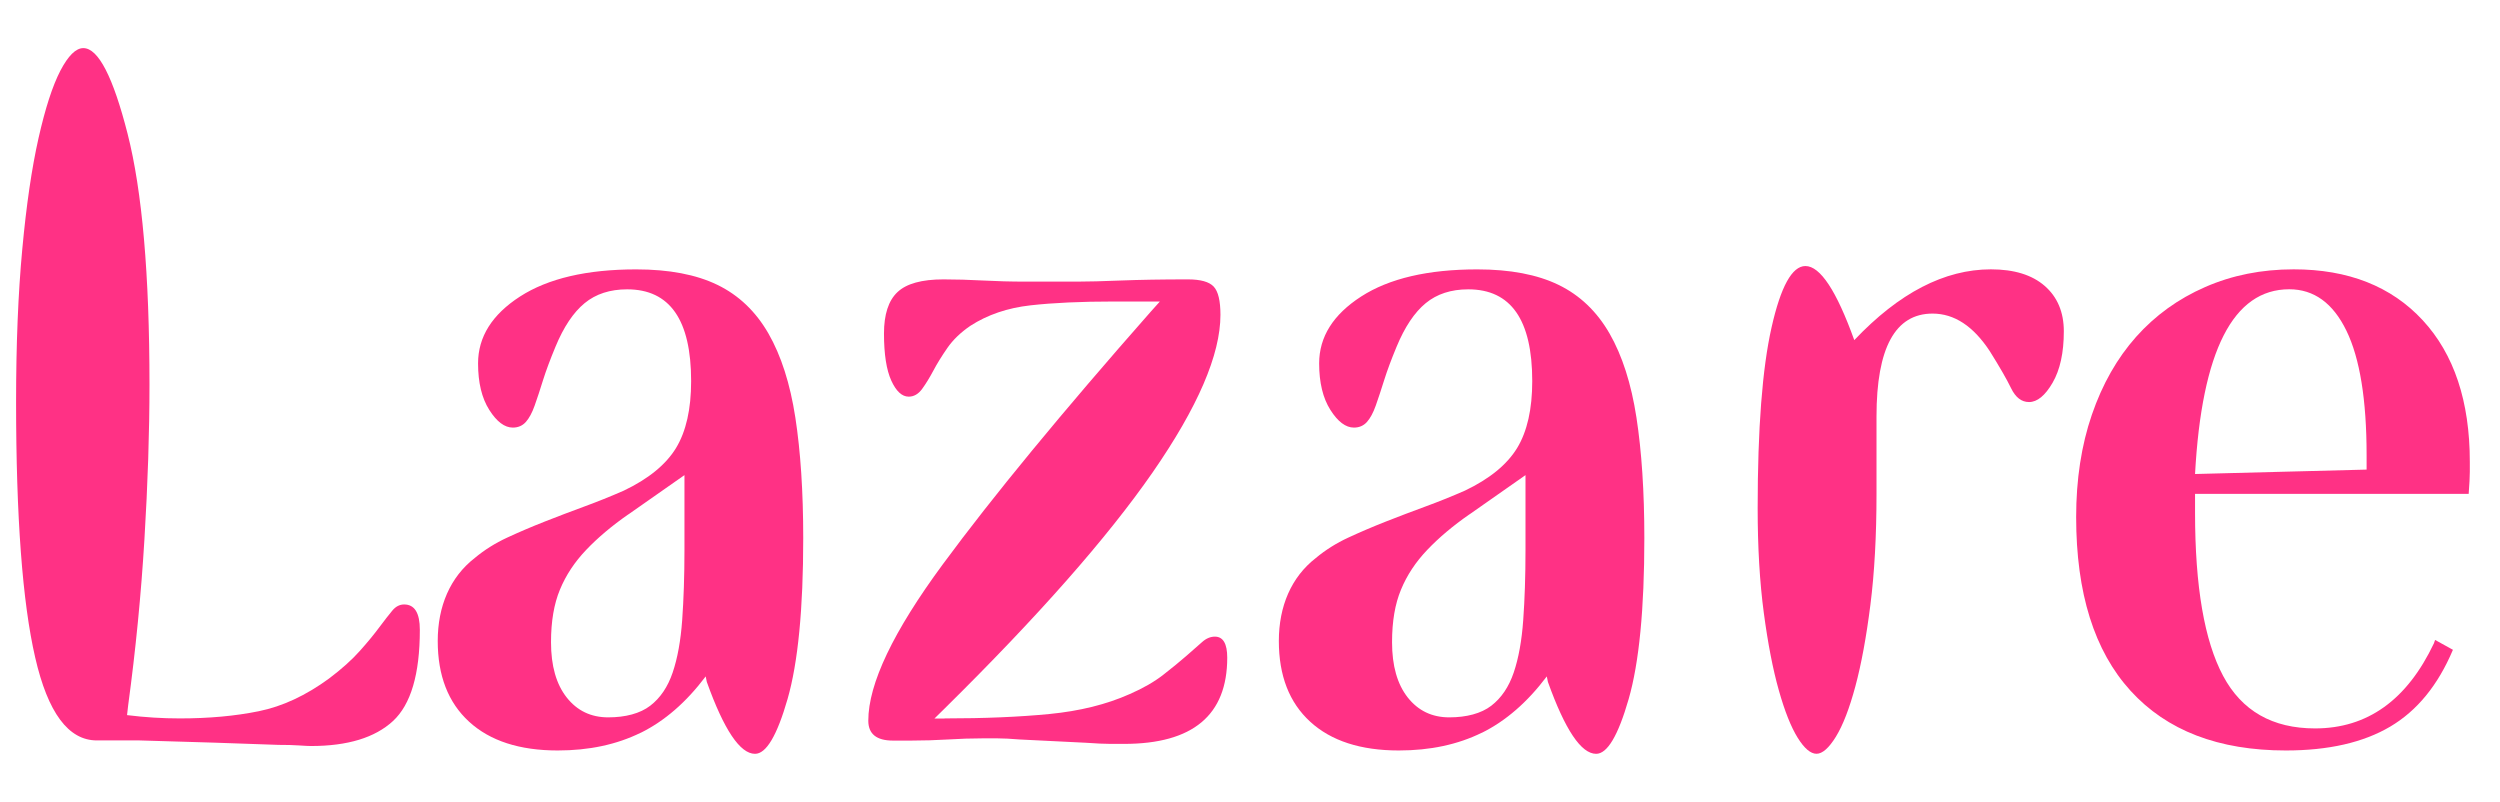
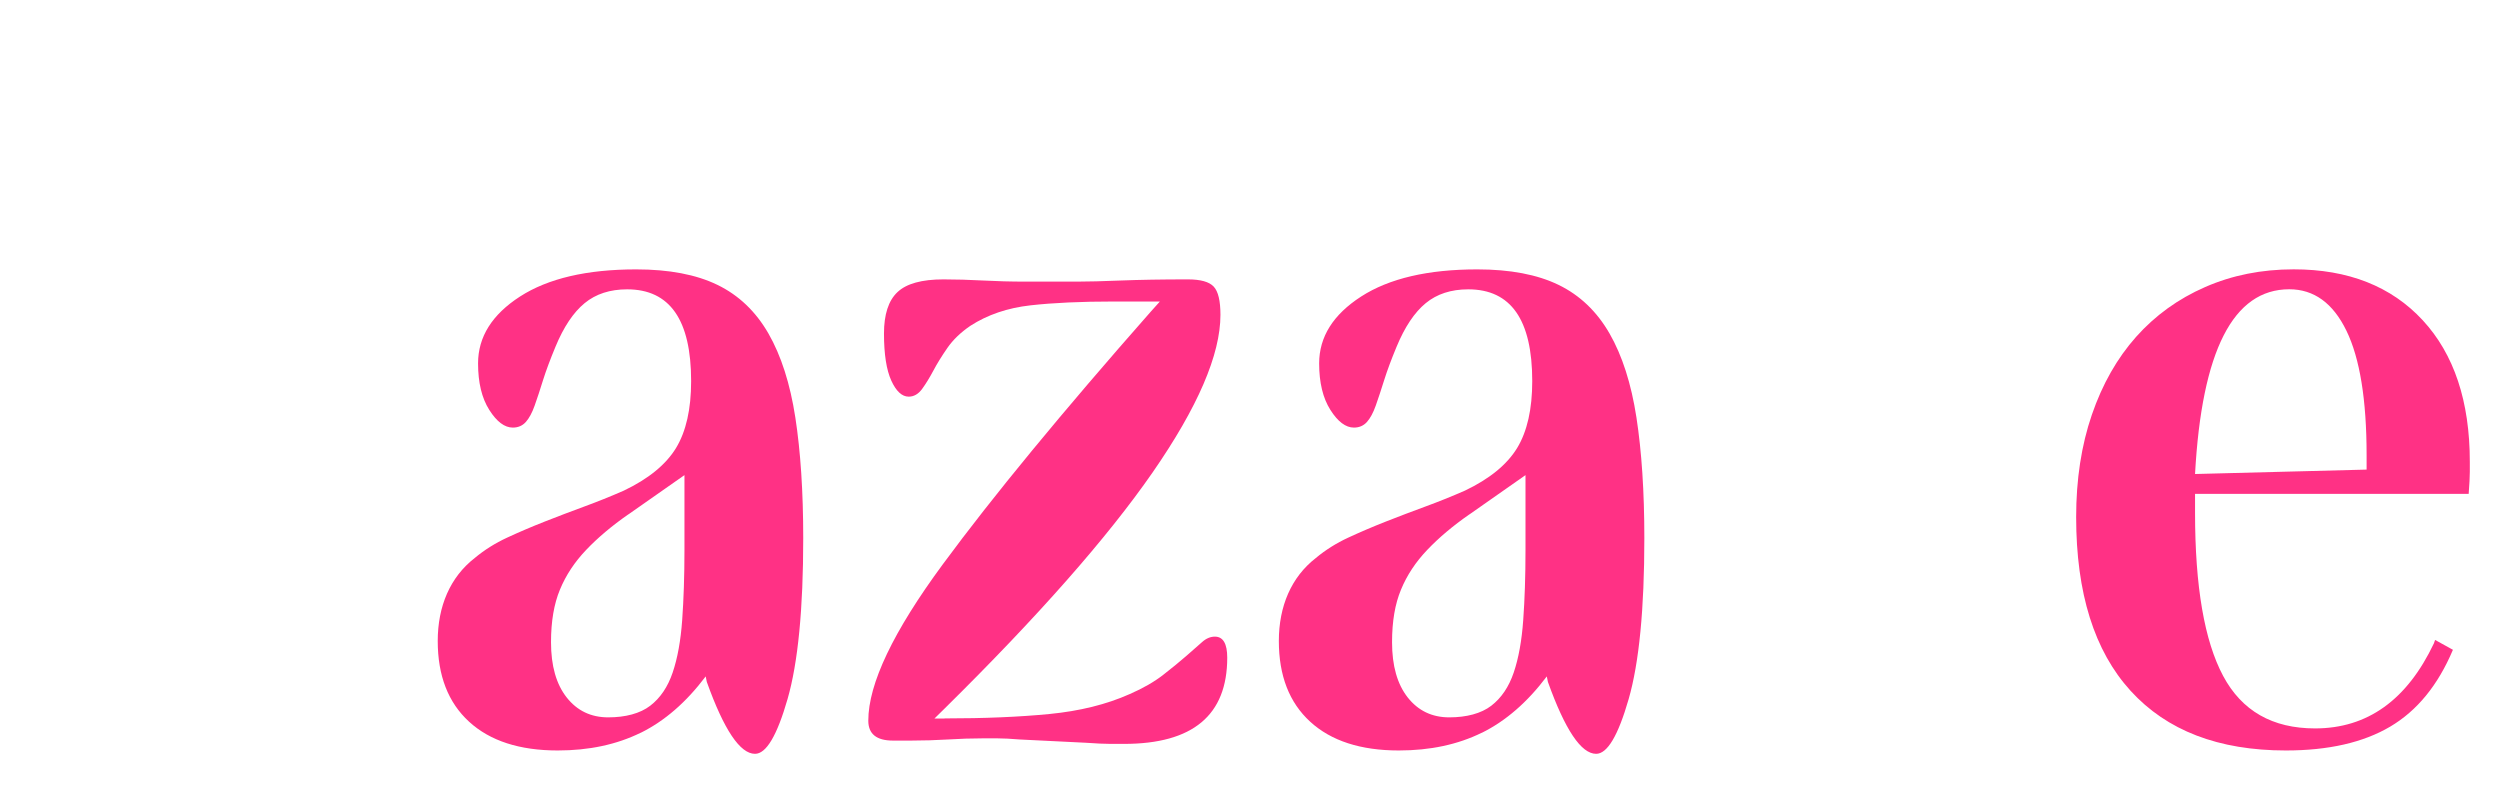
<svg xmlns="http://www.w3.org/2000/svg" width="106" height="34" viewBox="0 0 106 34" fill="none">
  <g clip-path="url(#clip0_15_93)">
-     <path d="M7.623 30.461C8.86 30.461 9.976 30.359 10.975 30.155C11.975 29.951 12.964 29.492 13.948 28.772C14.486 28.367 14.924 27.974 15.257 27.599C15.591 27.225 15.867 26.889 16.088 26.59C16.309 26.294 16.492 26.06 16.636 25.887C16.778 25.716 16.946 25.629 17.135 25.629C17.58 25.629 17.801 25.989 17.801 26.706C17.801 28.582 17.421 29.873 16.66 30.574C15.899 31.276 14.741 31.631 13.19 31.631C13.094 31.631 12.928 31.624 12.69 31.607C12.452 31.59 12.159 31.583 11.811 31.583L9.1 31.489L5.913 31.394H4.107C2.901 31.394 2.03 30.221 1.492 27.877C0.951 25.532 0.682 21.92 0.682 17.043C0.682 14.603 0.769 12.448 0.944 10.572C1.117 8.696 1.348 7.125 1.633 5.858C1.919 4.591 2.227 3.639 2.56 2.997C2.892 2.362 3.216 2.04 3.533 2.04C4.167 2.04 4.794 3.253 5.411 5.676C6.028 8.099 6.338 11.64 6.338 16.299C6.338 18.331 6.266 20.52 6.124 22.865C5.983 25.209 5.752 27.554 5.435 29.899L5.387 30.321C6.148 30.416 6.893 30.461 7.623 30.461Z" fill="#FF3185" />
-     <path d="M27.164 31.069C26.148 31.569 24.977 31.82 23.646 31.82C22.03 31.82 20.776 31.413 19.89 30.601C19.002 29.788 18.56 28.646 18.56 27.178C18.56 25.709 19.083 24.473 20.128 23.66C20.538 23.317 21 23.028 21.506 22.794C22.013 22.559 22.544 22.332 23.099 22.114C23.653 21.896 24.208 21.685 24.763 21.481C25.317 21.278 25.88 21.053 26.451 20.802C27.498 20.302 28.233 19.7 28.663 18.997C29.09 18.293 29.304 17.348 29.304 16.159C29.304 13.563 28.401 12.268 26.593 12.268C25.863 12.268 25.262 12.464 24.787 12.855C24.311 13.246 23.898 13.864 23.55 14.707C23.329 15.24 23.154 15.709 23.026 16.114C22.899 16.522 22.782 16.882 22.671 17.192C22.561 17.505 22.433 17.739 22.292 17.895C22.15 18.052 21.965 18.13 21.744 18.13C21.396 18.13 21.062 17.881 20.745 17.379C20.428 16.879 20.27 16.223 20.27 15.408C20.27 14.283 20.863 13.338 22.051 12.571C23.24 11.806 24.881 11.422 26.972 11.422C28.367 11.422 29.515 11.64 30.418 12.078C31.321 12.516 32.042 13.203 32.582 14.141C33.12 15.079 33.502 16.268 33.723 17.706C33.944 19.144 34.057 20.849 34.057 22.817C34.057 25.818 33.836 28.095 33.392 29.641C32.947 31.188 32.489 31.962 32.013 31.962C31.379 31.962 30.697 30.946 29.969 28.914L29.921 28.68C29.098 29.774 28.178 30.572 27.164 31.072V31.069ZM26.643 21.808C25.944 22.294 25.351 22.794 24.859 23.31C24.366 23.826 23.994 24.388 23.742 24.999C23.488 25.608 23.363 26.351 23.363 27.228C23.363 28.23 23.584 29.009 24.028 29.573C24.472 30.136 25.058 30.416 25.788 30.416C26.518 30.416 27.143 30.252 27.57 29.923C27.998 29.594 28.315 29.125 28.521 28.516C28.728 27.907 28.862 27.164 28.925 26.287C28.987 25.413 29.021 24.428 29.021 23.334V20.145C28.132 20.771 27.34 21.325 26.643 21.811V21.808Z" fill="#FF3185" />
+     <path d="M27.164 31.069C26.148 31.569 24.977 31.82 23.646 31.82C22.03 31.82 20.776 31.413 19.89 30.601C19.002 29.788 18.56 28.646 18.56 27.178C18.56 25.709 19.083 24.473 20.128 23.66C20.538 23.317 21 23.028 21.506 22.794C22.013 22.559 22.544 22.332 23.099 22.114C23.653 21.896 24.208 21.685 24.763 21.481C25.317 21.278 25.88 21.053 26.451 20.802C27.498 20.302 28.233 19.7 28.663 18.997C29.09 18.293 29.304 17.348 29.304 16.159C29.304 13.563 28.401 12.268 26.593 12.268C25.863 12.268 25.262 12.464 24.787 12.855C24.311 13.246 23.898 13.864 23.55 14.707C23.329 15.24 23.154 15.709 23.026 16.114C22.899 16.522 22.782 16.882 22.671 17.192C22.561 17.505 22.433 17.739 22.292 17.895C22.15 18.052 21.965 18.13 21.744 18.13C21.396 18.13 21.062 17.881 20.745 17.379C20.428 16.879 20.27 16.223 20.27 15.408C20.27 14.283 20.863 13.338 22.051 12.571C23.24 11.806 24.881 11.422 26.972 11.422C28.367 11.422 29.515 11.64 30.418 12.078C31.321 12.516 32.042 13.203 32.582 14.141C33.12 15.079 33.502 16.268 33.723 17.706C33.944 19.144 34.057 20.849 34.057 22.817C34.057 25.818 33.836 28.095 33.392 29.641C32.947 31.188 32.489 31.962 32.013 31.962C31.379 31.962 30.697 30.946 29.969 28.914L29.921 28.68C29.098 29.774 28.178 30.572 27.164 31.072V31.069ZM26.643 21.808C25.944 22.294 25.351 22.794 24.859 23.31C24.366 23.826 23.994 24.388 23.742 24.999C23.488 25.608 23.363 26.351 23.363 27.228C23.363 28.23 23.584 29.009 24.028 29.573C24.472 30.136 25.058 30.416 25.788 30.416C26.518 30.416 27.143 30.252 27.57 29.923C27.998 29.594 28.315 29.125 28.521 28.516C28.728 27.907 28.862 27.164 28.925 26.287C28.987 25.413 29.021 24.428 29.021 23.334V20.145C28.132 20.771 27.34 21.325 26.643 21.811Z" fill="#FF3185" />
    <path d="M40.051 30.461C41.732 30.461 43.214 30.399 44.496 30.274C45.781 30.148 46.912 29.869 47.897 29.43C48.468 29.182 48.944 28.907 49.323 28.611C49.703 28.315 50.029 28.047 50.298 27.813C50.567 27.578 50.788 27.384 50.964 27.228C51.137 27.071 51.322 26.993 51.511 26.993C51.859 26.993 52.035 27.291 52.035 27.884C52.035 30.323 50.577 31.541 47.659 31.541H47.088C46.833 31.541 46.485 31.524 46.041 31.493L43.236 31.354C42.856 31.323 42.537 31.306 42.285 31.306H41.667C41.192 31.306 40.7 31.323 40.193 31.354C39.686 31.384 39.163 31.401 38.624 31.401H37.863C37.164 31.401 36.816 31.119 36.816 30.558C36.816 28.994 37.87 26.782 39.979 23.921C42.088 21.06 45.027 17.488 48.8 13.206L49.179 12.784H47.229C45.834 12.784 44.652 12.838 43.687 12.947C42.719 13.056 41.871 13.345 41.144 13.814C40.731 14.096 40.407 14.409 40.169 14.752C39.931 15.096 39.732 15.418 39.575 15.714C39.417 16.012 39.258 16.27 39.1 16.488C38.941 16.706 38.752 16.818 38.529 16.818C38.243 16.818 37.998 16.59 37.791 16.138C37.585 15.685 37.481 15.02 37.481 14.143C37.481 13.331 37.671 12.744 38.053 12.386C38.432 12.026 39.083 11.846 40.003 11.846C40.541 11.846 41.096 11.863 41.667 11.893C42.239 11.924 42.856 11.941 43.521 11.941H45.661C46.137 11.941 46.761 11.924 47.539 11.893C48.315 11.863 49.259 11.846 50.368 11.846C50.906 11.846 51.271 11.948 51.461 12.152C51.651 12.355 51.747 12.753 51.747 13.348C51.747 15.036 50.788 17.263 48.87 20.032C46.951 22.798 44.011 26.136 40.049 30.044L39.621 30.465H40.049L40.051 30.461Z" fill="#FF3185" />
    <path d="M62.827 31.069C61.812 31.569 60.639 31.82 59.309 31.82C57.693 31.82 56.439 31.413 55.553 30.601C54.664 29.788 54.223 28.646 54.223 27.178C54.223 25.709 54.746 24.473 55.791 23.66C56.202 23.317 56.663 23.028 57.169 22.794C57.676 22.559 58.207 22.332 58.761 22.114C59.316 21.896 59.871 21.685 60.426 21.481C60.981 21.278 61.542 21.053 62.114 20.802C63.161 20.302 63.896 19.7 64.326 18.997C64.753 18.293 64.967 17.348 64.967 16.159C64.967 13.563 64.064 12.268 62.256 12.268C61.526 12.268 60.925 12.464 60.45 12.855C59.974 13.246 59.561 13.864 59.213 14.707C58.992 15.24 58.817 15.709 58.69 16.114C58.562 16.522 58.444 16.882 58.334 17.192C58.224 17.505 58.096 17.739 57.955 17.895C57.813 18.052 57.628 18.13 57.407 18.13C57.059 18.13 56.725 17.881 56.408 17.379C56.091 16.879 55.932 16.223 55.932 15.408C55.932 14.283 56.526 13.338 57.715 12.571C58.903 11.806 60.544 11.422 62.635 11.422C64.031 11.422 65.178 11.64 66.082 12.078C66.984 12.516 67.705 13.203 68.245 14.141C68.783 15.079 69.165 16.268 69.386 17.706C69.607 19.144 69.72 20.849 69.72 22.817C69.72 25.818 69.499 28.095 69.055 29.641C68.61 31.188 68.152 31.962 67.676 31.962C67.042 31.962 66.36 30.946 65.632 28.914L65.584 28.68C64.761 29.774 63.841 30.572 62.827 31.072V31.069ZM62.304 21.808C61.605 22.294 61.012 22.794 60.52 23.31C60.027 23.826 59.655 24.388 59.403 24.999C59.148 25.608 59.023 26.351 59.023 27.228C59.023 28.23 59.244 29.009 59.688 29.573C60.133 30.136 60.719 30.416 61.449 30.416C62.179 30.416 62.803 30.252 63.231 29.923C63.658 29.594 63.975 29.125 64.182 28.516C64.388 27.907 64.523 27.164 64.585 26.287C64.648 25.413 64.681 24.428 64.681 23.334V20.145C63.793 20.771 63 21.325 62.304 21.811V21.808Z" fill="#FF3185" />
-     <path d="M78.622 14.421C80.52 12.419 82.448 11.42 84.415 11.42C85.397 11.42 86.158 11.654 86.696 12.123C87.234 12.592 87.506 13.234 87.506 14.046C87.506 14.954 87.347 15.681 87.03 16.228C86.713 16.775 86.379 17.047 86.031 17.047C85.714 17.047 85.46 16.853 85.27 16.46C85.08 16.069 84.778 15.546 84.367 14.89C83.668 13.826 82.861 13.296 81.941 13.296C80.356 13.296 79.564 14.75 79.564 17.656V20.939C79.564 22.72 79.477 24.293 79.304 25.652C79.132 27.012 78.92 28.161 78.668 29.099C78.416 30.037 78.142 30.747 77.844 31.233C77.546 31.716 77.27 31.96 77.02 31.96C76.771 31.96 76.502 31.733 76.221 31.28C75.94 30.828 75.671 30.155 75.421 29.265C75.169 28.374 74.958 27.28 74.785 25.982C74.612 24.684 74.525 23.208 74.525 21.55C74.525 18.172 74.722 15.617 75.114 13.883C75.505 12.147 75.985 11.28 76.55 11.28C77.177 11.28 77.868 12.327 78.622 14.423V14.421Z" fill="#FF3185" />
    <path d="M104.004 27.552C103.37 29.054 102.482 30.139 101.341 30.811C100.2 31.484 98.726 31.82 96.92 31.82C94.067 31.82 91.872 30.977 90.335 29.288C88.798 27.599 88.029 25.146 88.029 21.924C88.029 20.33 88.25 18.883 88.694 17.587C89.139 16.289 89.766 15.188 90.572 14.281C91.382 13.374 92.354 12.67 93.498 12.171C94.638 11.671 95.889 11.42 97.254 11.42C99.566 11.42 101.391 12.14 102.722 13.577C104.052 15.015 104.72 17.017 104.72 19.579V20.001C104.72 20.219 104.703 20.534 104.672 20.939H93.07V21.737C93.07 24.864 93.466 27.171 94.259 28.656C95.051 30.141 96.351 30.885 98.159 30.885C100.378 30.885 102.059 29.681 103.2 27.273L103.248 27.133L104.009 27.554L104.004 27.552ZM100.344 19.909V19.3C100.344 16.955 100.059 15.195 99.489 14.023C98.918 12.85 98.111 12.265 97.064 12.265C94.686 12.265 93.356 14.875 93.07 20.098L100.344 19.911V19.909Z" fill="#FF3185" />
  </g>
  <defs>
    <clipPath id="clip0_15_93">
      <rect width="104.04" height="29.92" fill="white" transform="translate(0.68 2.04)" />
    </clipPath>
  </defs>
</svg>